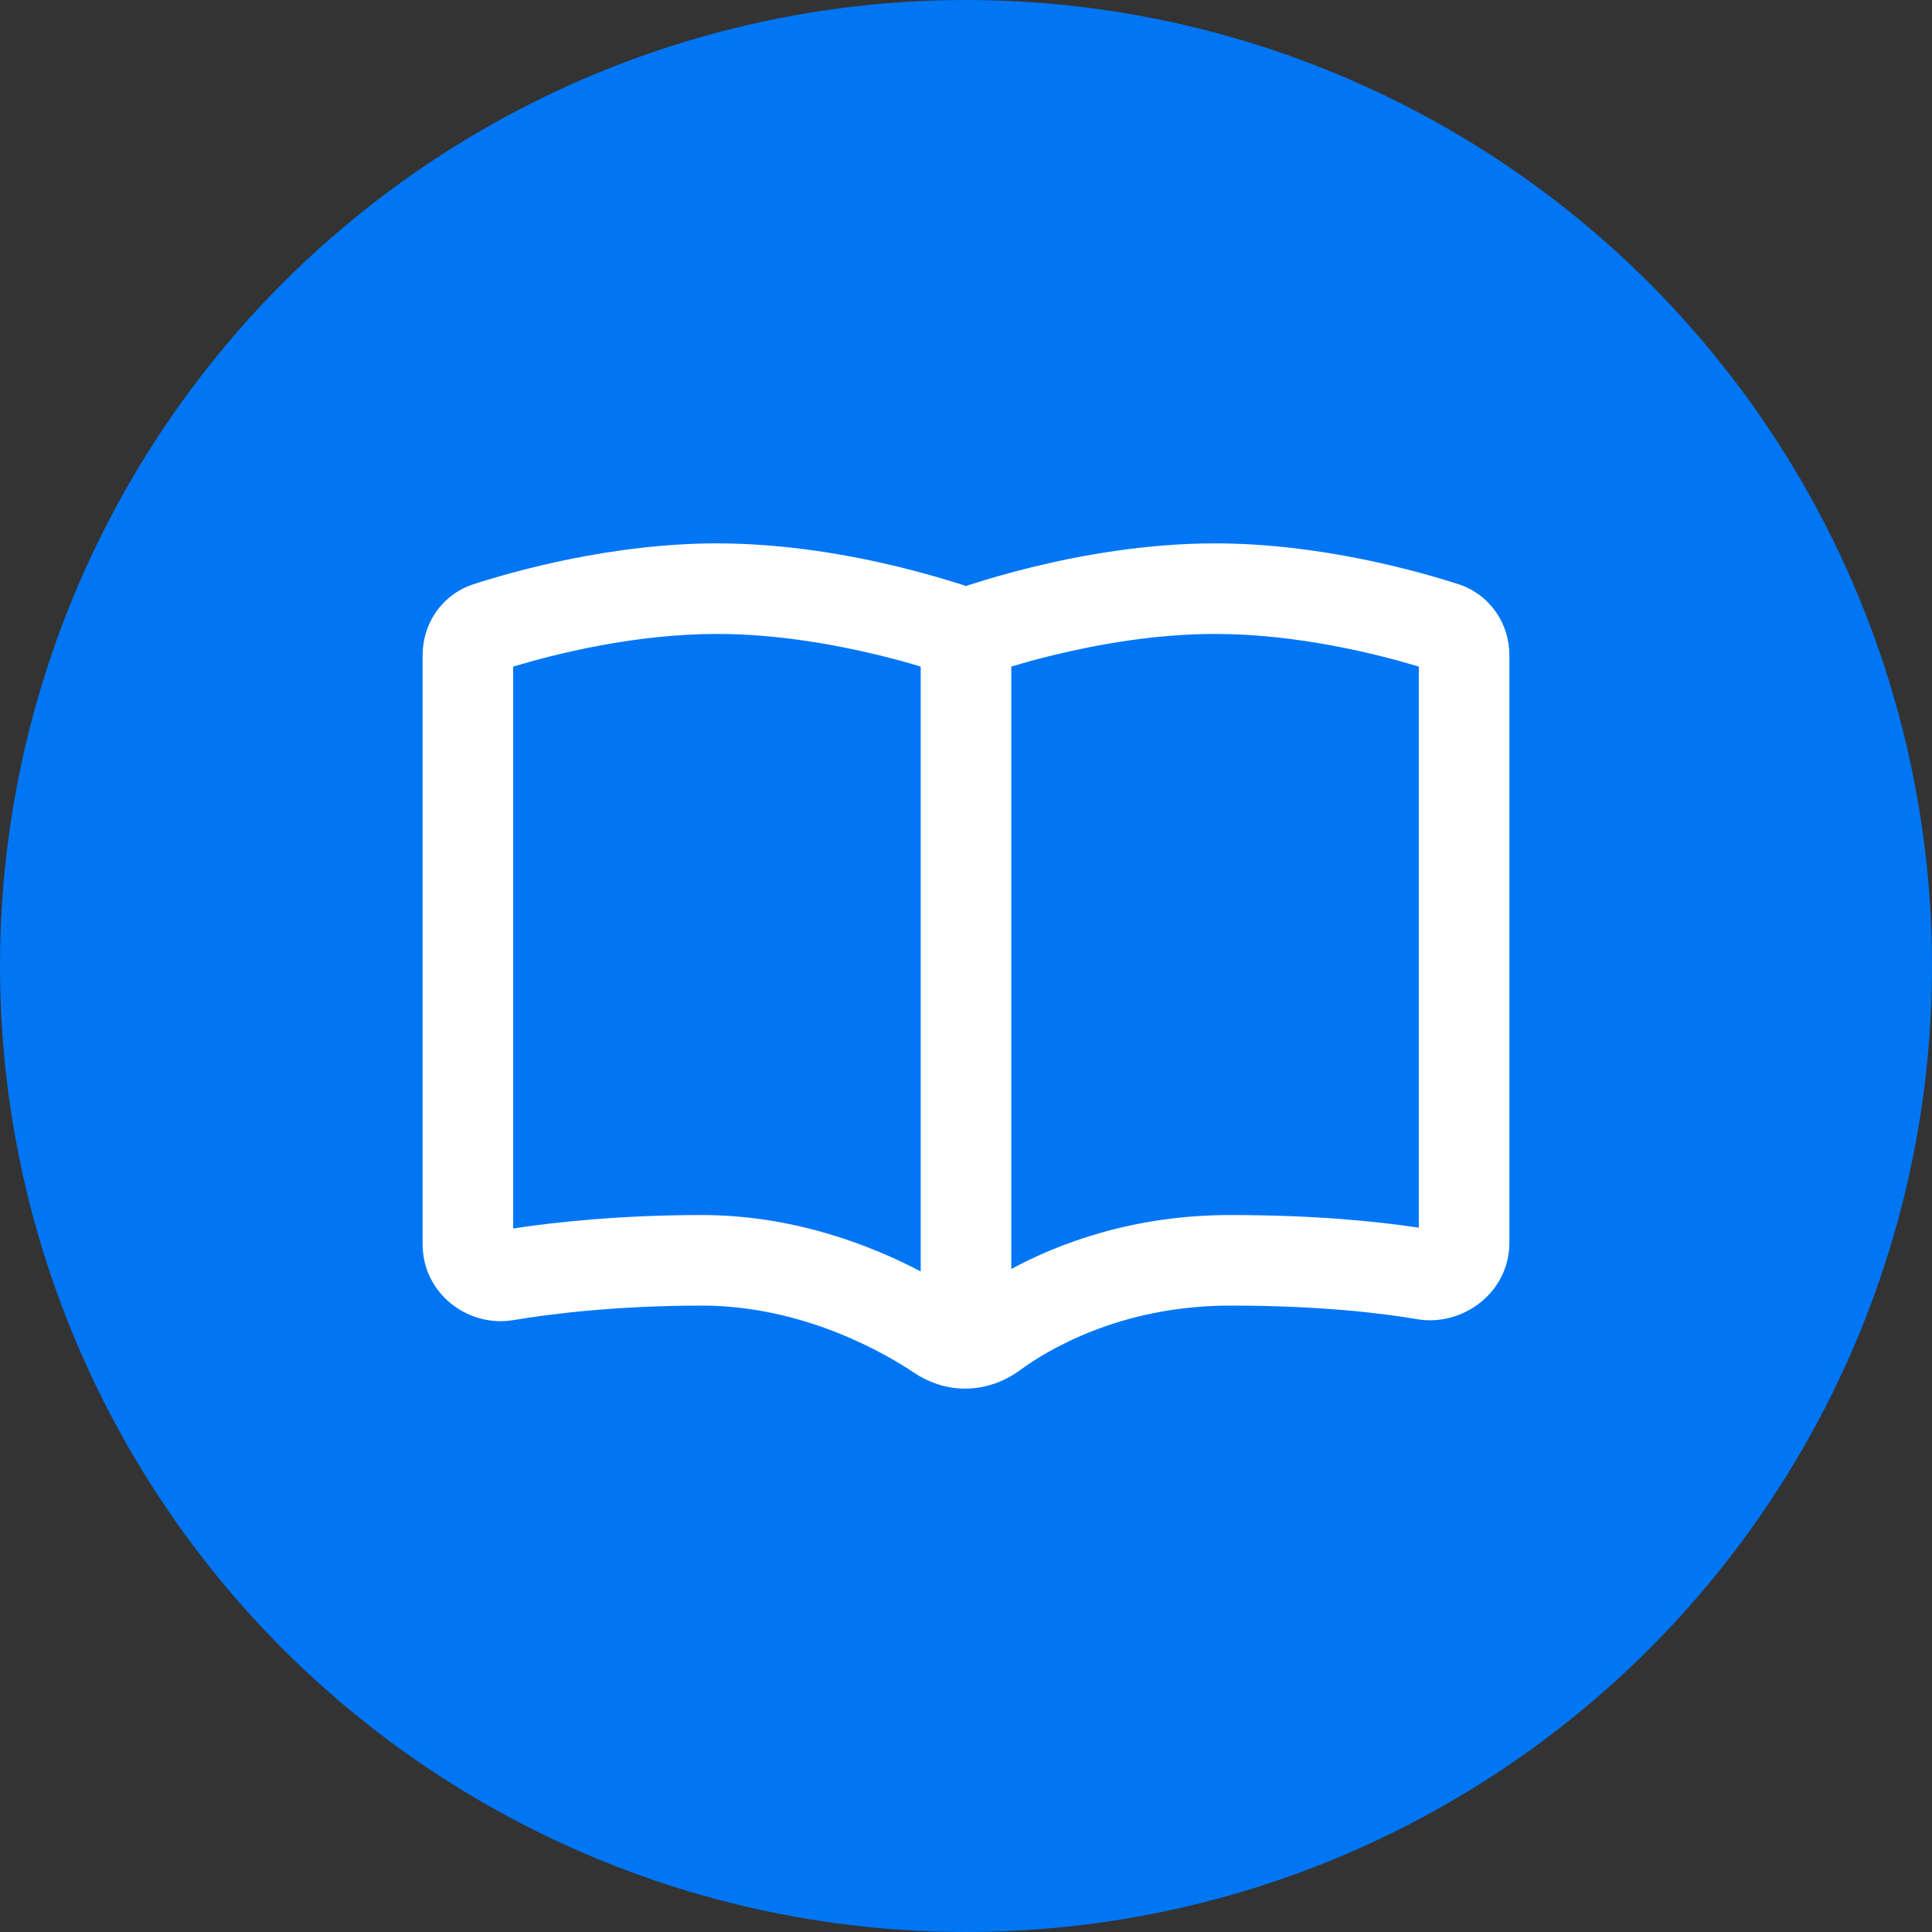
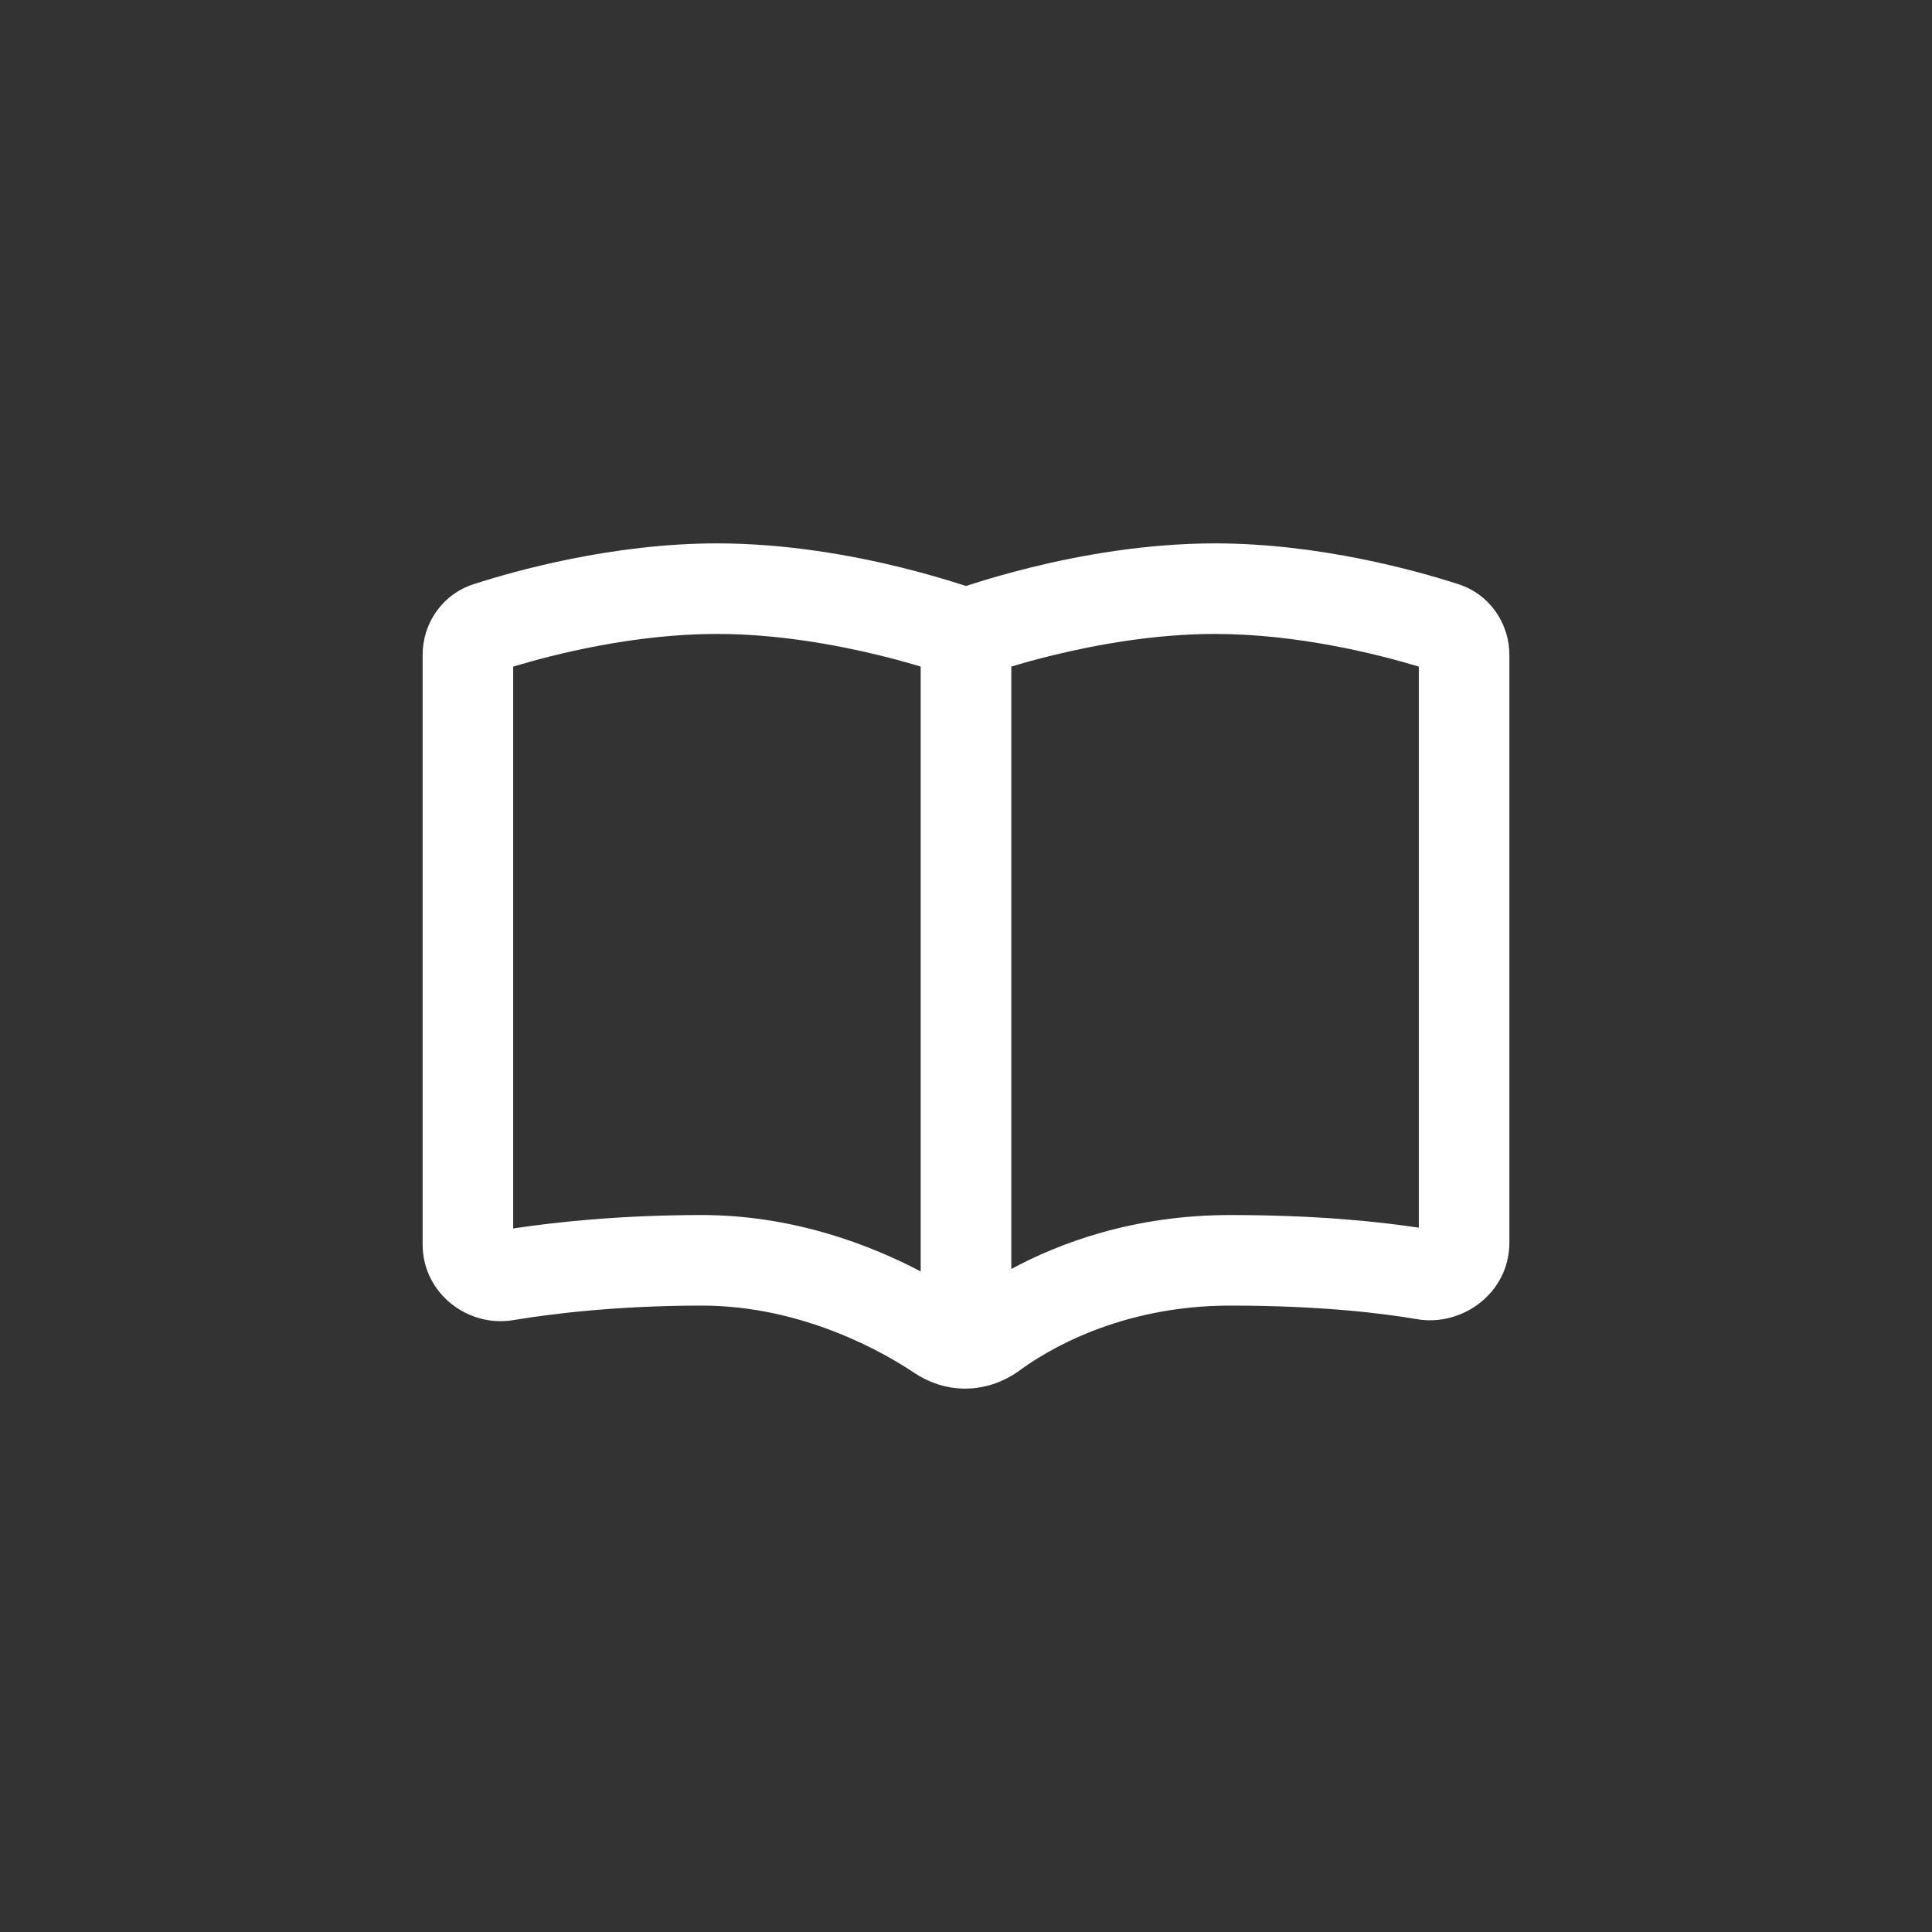
<svg xmlns="http://www.w3.org/2000/svg" width="40" height="40" viewBox="0 0 40 40" fill="none">
  <rect x="0" y="0" width="40" height="40" fill="#333333" stroke="none" />
-   <circle cx="20" cy="20" r="20" fill="#0076F5" />
  <path d="M14.844 11.25C12.68 11.25 10.656 11.82 9.809 12.094C9.152 12.305 8.75 12.91 8.75 13.559V25.762C8.75 26.781 9.688 27.488 10.625 27.332C11.398 27.203 12.766 27.031 14.531 27.031C16.641 27.031 18.34 28.027 18.926 28.422C19.219 28.617 19.582 28.75 19.98 28.75C20.43 28.75 20.824 28.586 21.125 28.363C21.648 27.98 23.168 27.031 25.469 27.031C27.332 27.031 28.613 27.188 29.336 27.312C30.27 27.473 31.25 26.773 31.25 25.727V13.559C31.25 12.914 30.848 12.305 30.191 12.094C29.344 11.82 27.32 11.25 25.156 11.25C23.719 11.25 22.352 11.5 21.352 11.746C20.852 11.871 20.434 11.992 20.145 12.086C20.094 12.102 20.043 12.117 20 12.133C19.957 12.117 19.906 12.102 19.855 12.086C19.562 11.992 19.148 11.871 18.648 11.746C17.648 11.5 16.281 11.25 14.844 11.25ZM19.062 13.801V26.324C18.047 25.789 16.438 25.156 14.531 25.156C12.855 25.156 11.508 25.301 10.625 25.434V13.801C11.496 13.539 13.141 13.125 14.844 13.125C16.078 13.125 17.289 13.344 18.199 13.566C18.535 13.648 18.828 13.73 19.062 13.801ZM20.938 26.27V13.801C21.172 13.73 21.465 13.648 21.801 13.566C22.711 13.344 23.922 13.125 25.156 13.125C26.859 13.125 28.504 13.539 29.375 13.801V25.418C28.527 25.289 27.23 25.156 25.469 25.156C23.461 25.156 21.922 25.742 20.938 26.273V26.27Z" fill="white" />
</svg>